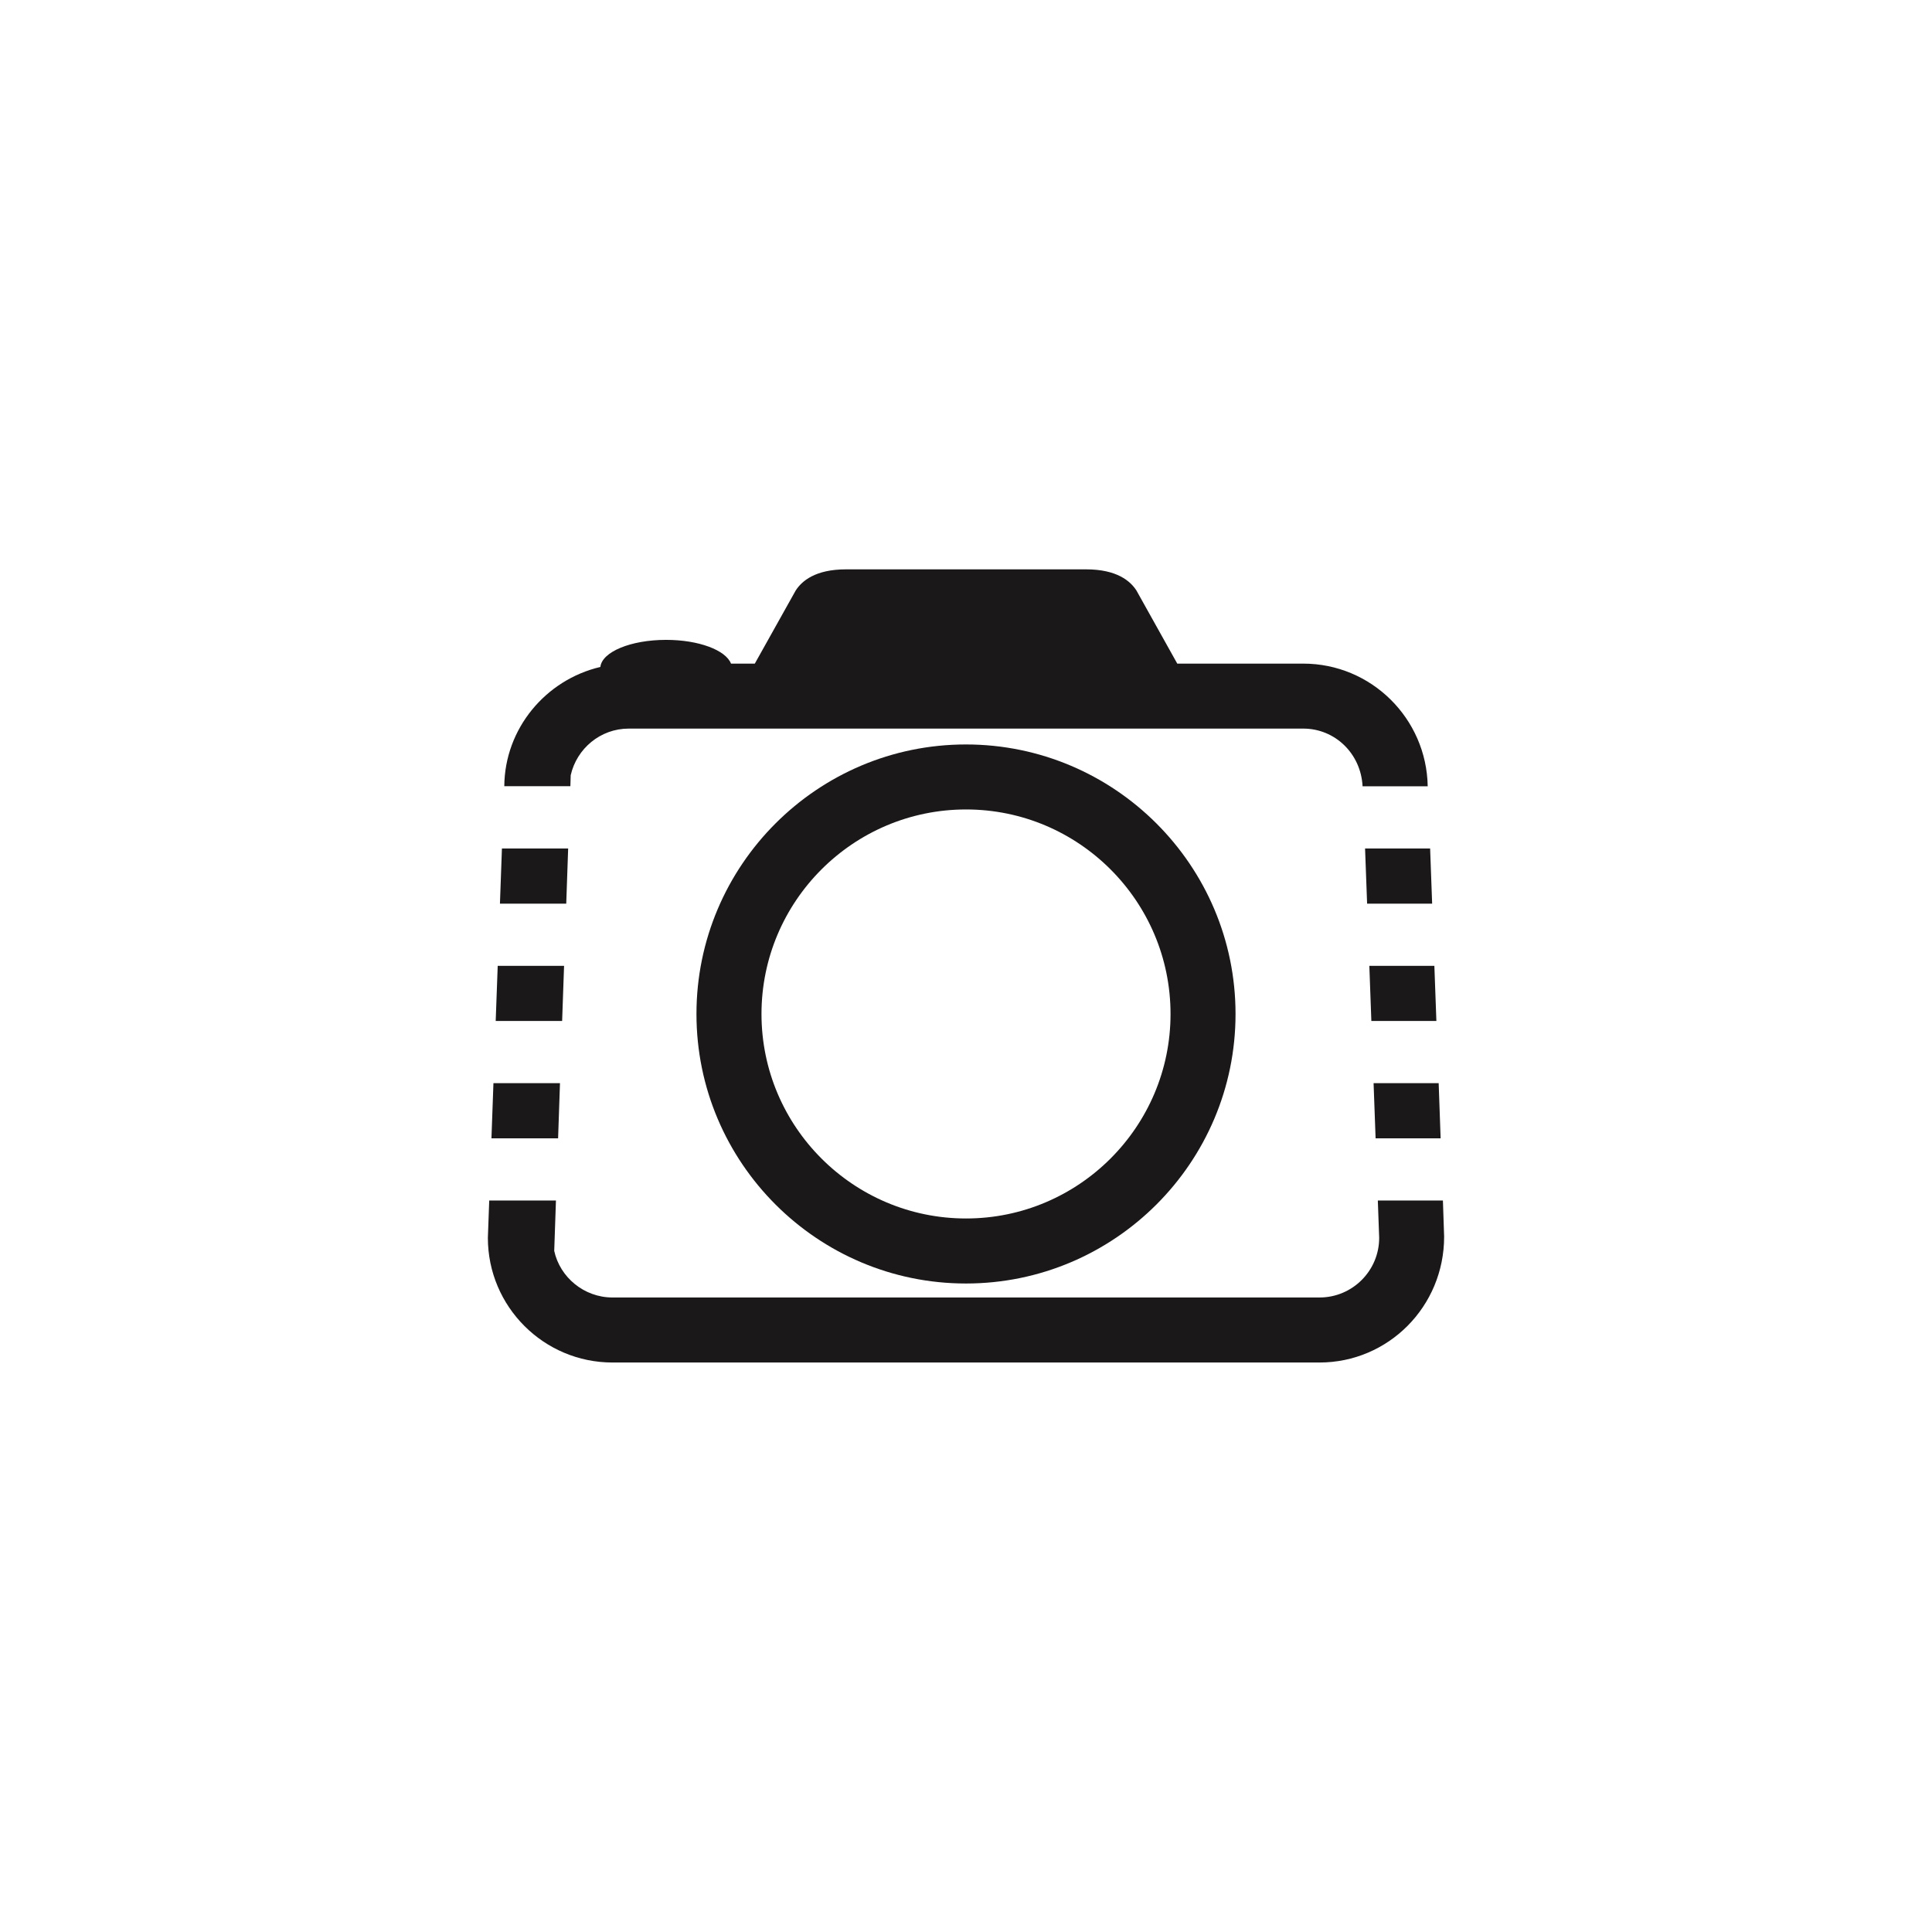
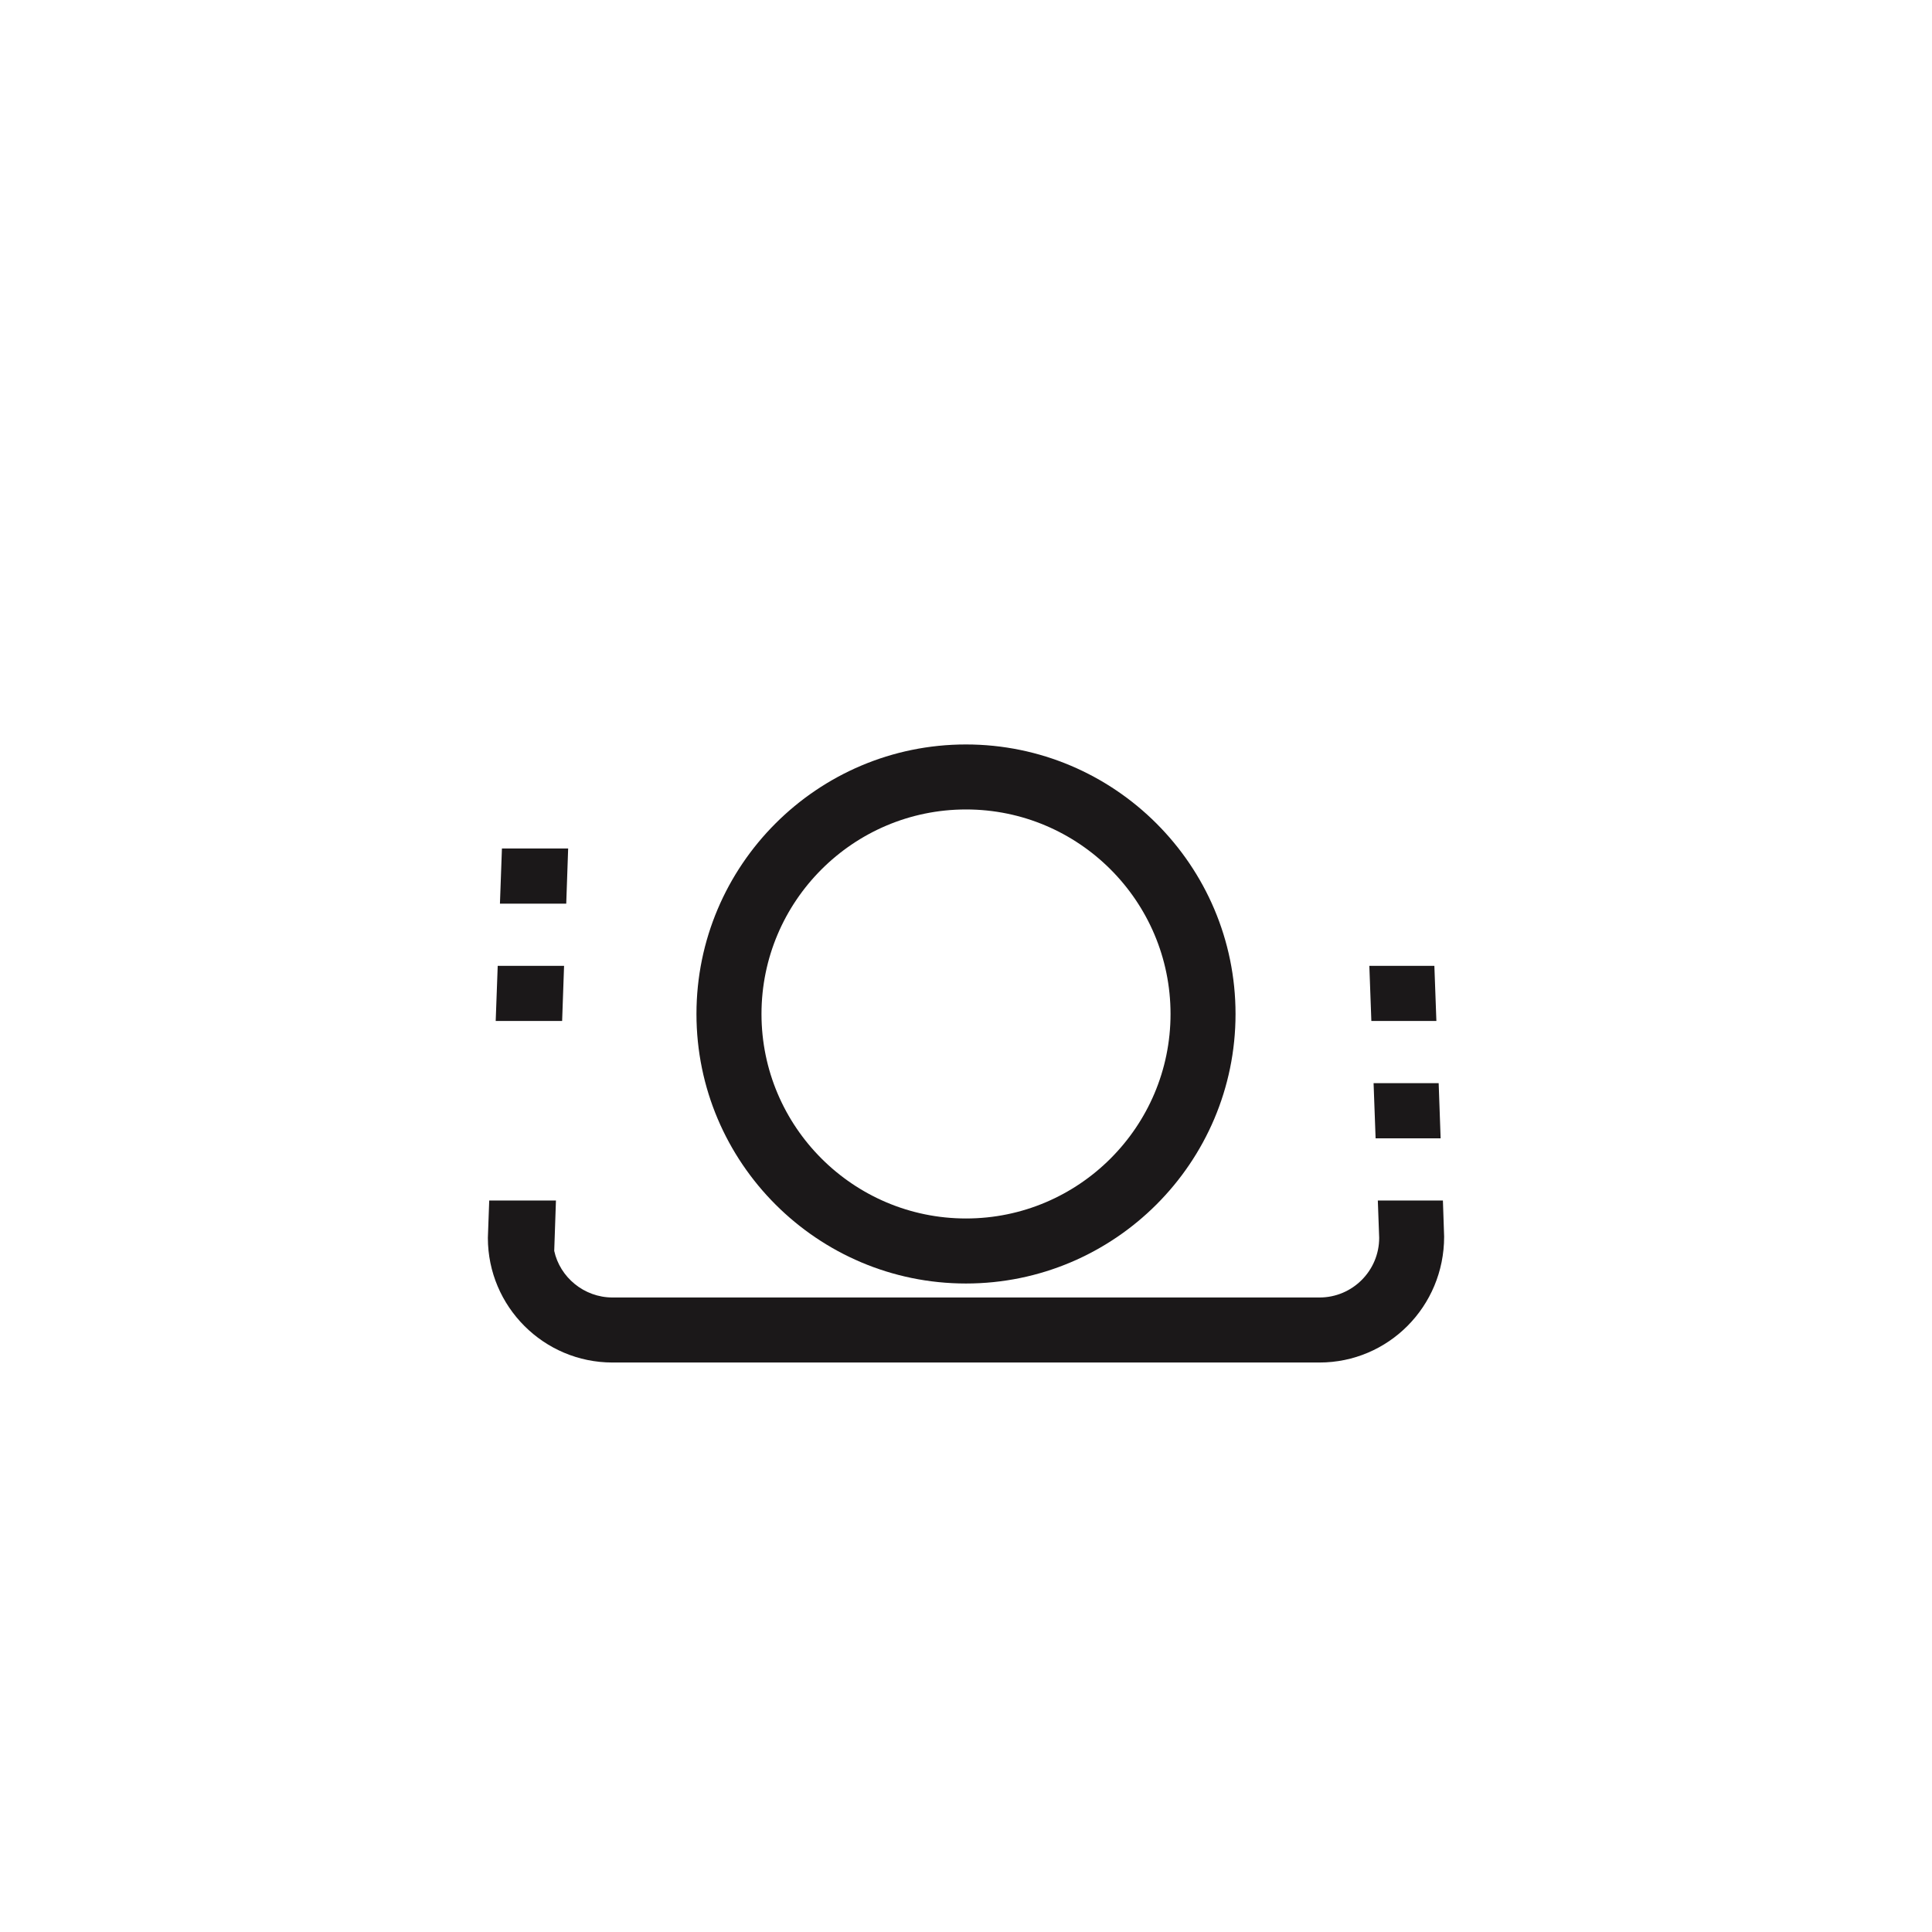
<svg xmlns="http://www.w3.org/2000/svg" version="1.1" id="Layer_1" x="0px" y="0px" width="72.818px" height="72.814px" viewBox="0 0 72.818 72.814" enable-background="new 0 0 72.818 72.814" xml:space="preserve">
  <g>
    <path fill="#1B1819" d="M26.25,38.218c0,5.602,4.557,10.158,10.157,10.158c5.604,0,10.161-4.559,10.161-10.158   c0-5.602-4.559-10.159-10.161-10.159C30.806,28.059,26.25,32.615,26.25,38.218z M44.118,38.218c0,4.25-3.459,7.707-7.708,7.707   c-4.25,0-7.709-3.457-7.709-7.707c0-4.251,3.459-7.709,7.709-7.709C40.659,30.508,44.118,33.966,44.118,38.218z" />
    <polygon fill="#1B1819" points="51.847,42.905 54.298,42.905 54.224,40.825 51.771,40.825  " />
-     <polygon fill="#1B1819" points="21.106,40.825 18.598,40.825 18.523,42.905 21.035,42.905  " />
    <polygon fill="#1B1819" points="21.414,31.98 18.918,31.98 18.843,34.059 21.342,34.059  " />
    <polygon fill="#1B1819" points="21.26,36.403 18.759,36.403 18.683,38.481 21.187,38.481  " />
-     <polygon fill="#1B1819" points="51.527,34.059 53.978,34.059 53.902,31.98 51.45,31.98  " />
    <polygon fill="#1B1819" points="51.687,38.481 54.138,38.481 54.062,36.403 51.611,36.403  " />
    <path fill="#1B1819" d="M54.384,45.249h-2.453l0.051,1.406c0,1.24-1.008,2.248-2.248,2.248H23.087c-1.08,0-1.984-0.768-2.198-1.756   l0.065-1.898h-2.515l-0.051,1.406c0,2.592,2.107,4.699,4.697,4.699h26.646c2.592,0,4.699-2.107,4.699-4.744L54.384,45.249z" />
-     <path fill="#1B1819" d="M21.51,29.219c0.228-1.005,1.119-1.758,2.188-1.758H49.12c1.201,0,2.174,0.946,2.236,2.174h2.455   c-0.043-2.556-2.127-4.623-4.691-4.623h-4.748l-1.541-2.759c-0.23-0.353-0.734-0.794-1.896-0.794h-0.361h-8.325h-0.361   c-1.162,0-1.666,0.441-1.896,0.794l-1.543,2.759h-0.897c-0.198-0.508-1.215-0.895-2.446-0.895c-1.336,0-2.416,0.453-2.478,1.021   c-2.063,0.484-3.605,2.325-3.621,4.494h2.491L21.51,29.219z" />
  </g>
</svg>